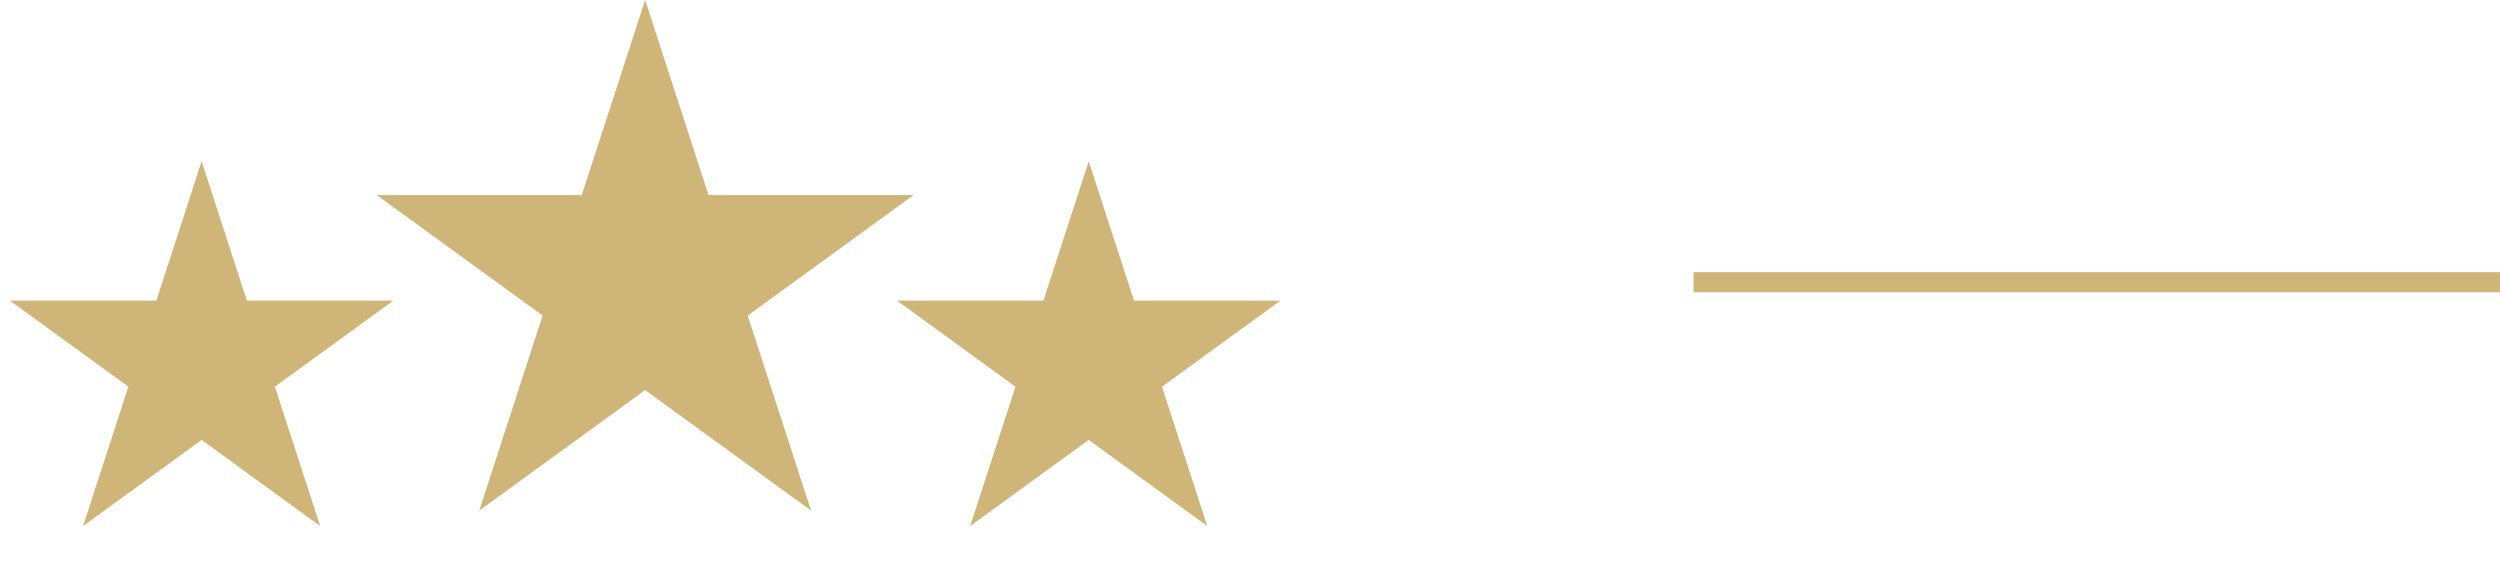
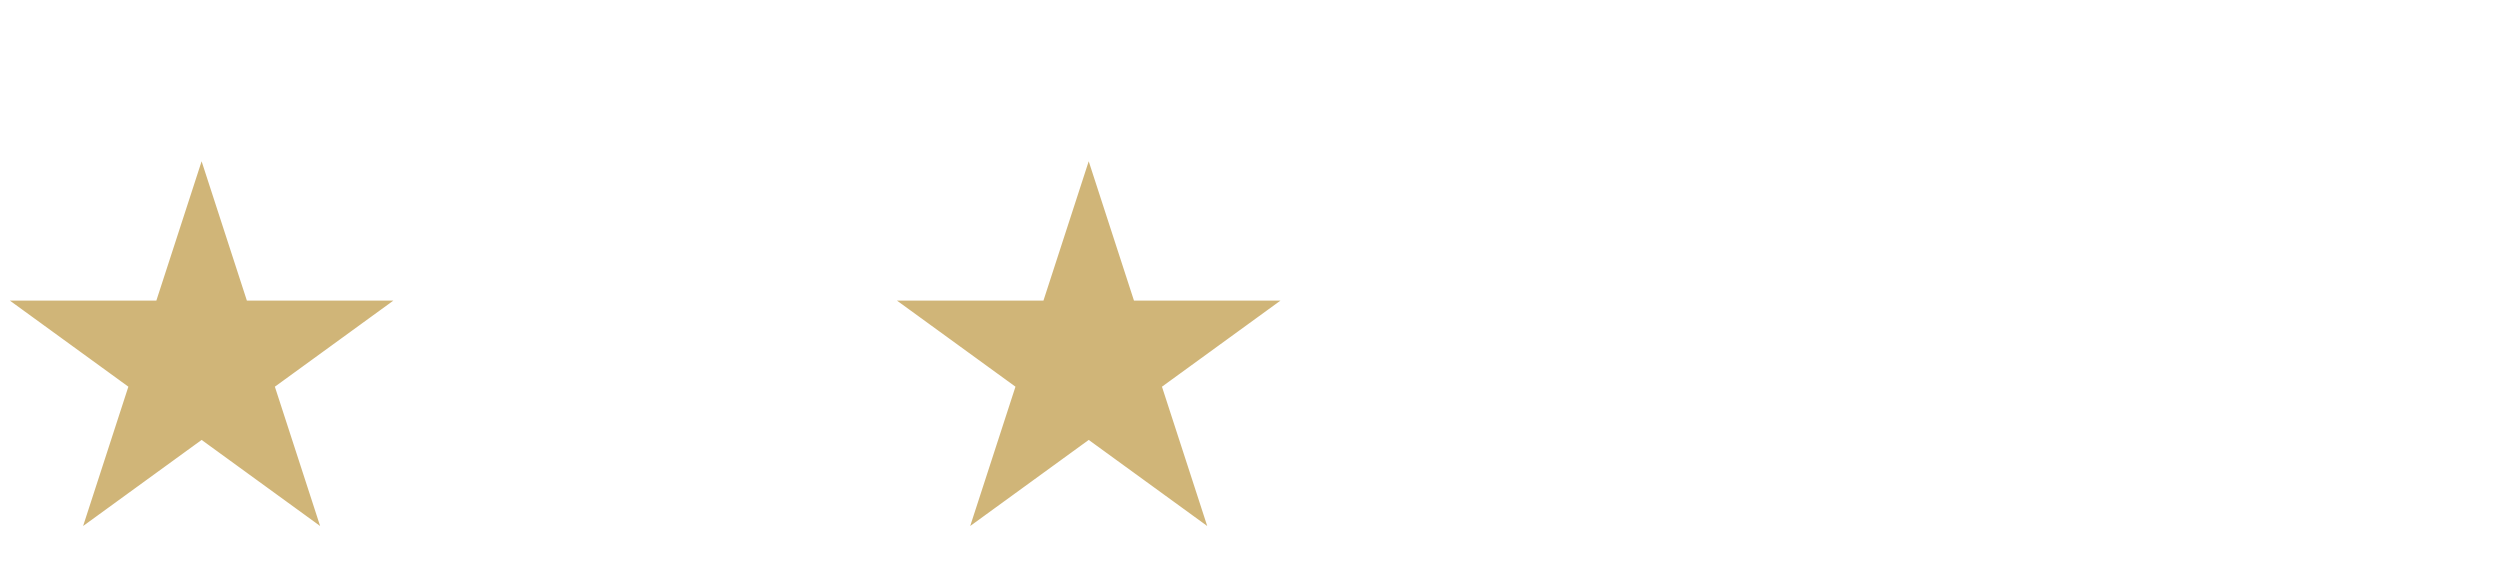
<svg xmlns="http://www.w3.org/2000/svg" width="124" height="28" viewBox="0 0 124 28" fill="none">
  <path d="M10 8L12.245 14.91H19.511L13.633 19.18L15.878 26.09L10 21.82L4.122 26.09L6.367 19.18L0.489 14.91H7.755L10 8Z" fill="#D0B578" />
-   <path d="M32 0L35.143 9.674H45.315L37.086 15.652L40.229 25.326L32 19.348L23.771 25.326L26.914 15.652L18.685 9.674H28.857L32 0Z" fill="#D0B578" />
  <path d="M54 8L56.245 14.91H63.511L57.633 19.18L59.878 26.09L54 21.82L48.122 26.09L50.367 19.18L44.489 14.91H51.755L54 8Z" fill="#D0B578" />
-   <path d="M84 13.5H124V14.5H84V13.5Z" fill="#D0B578" />
</svg>